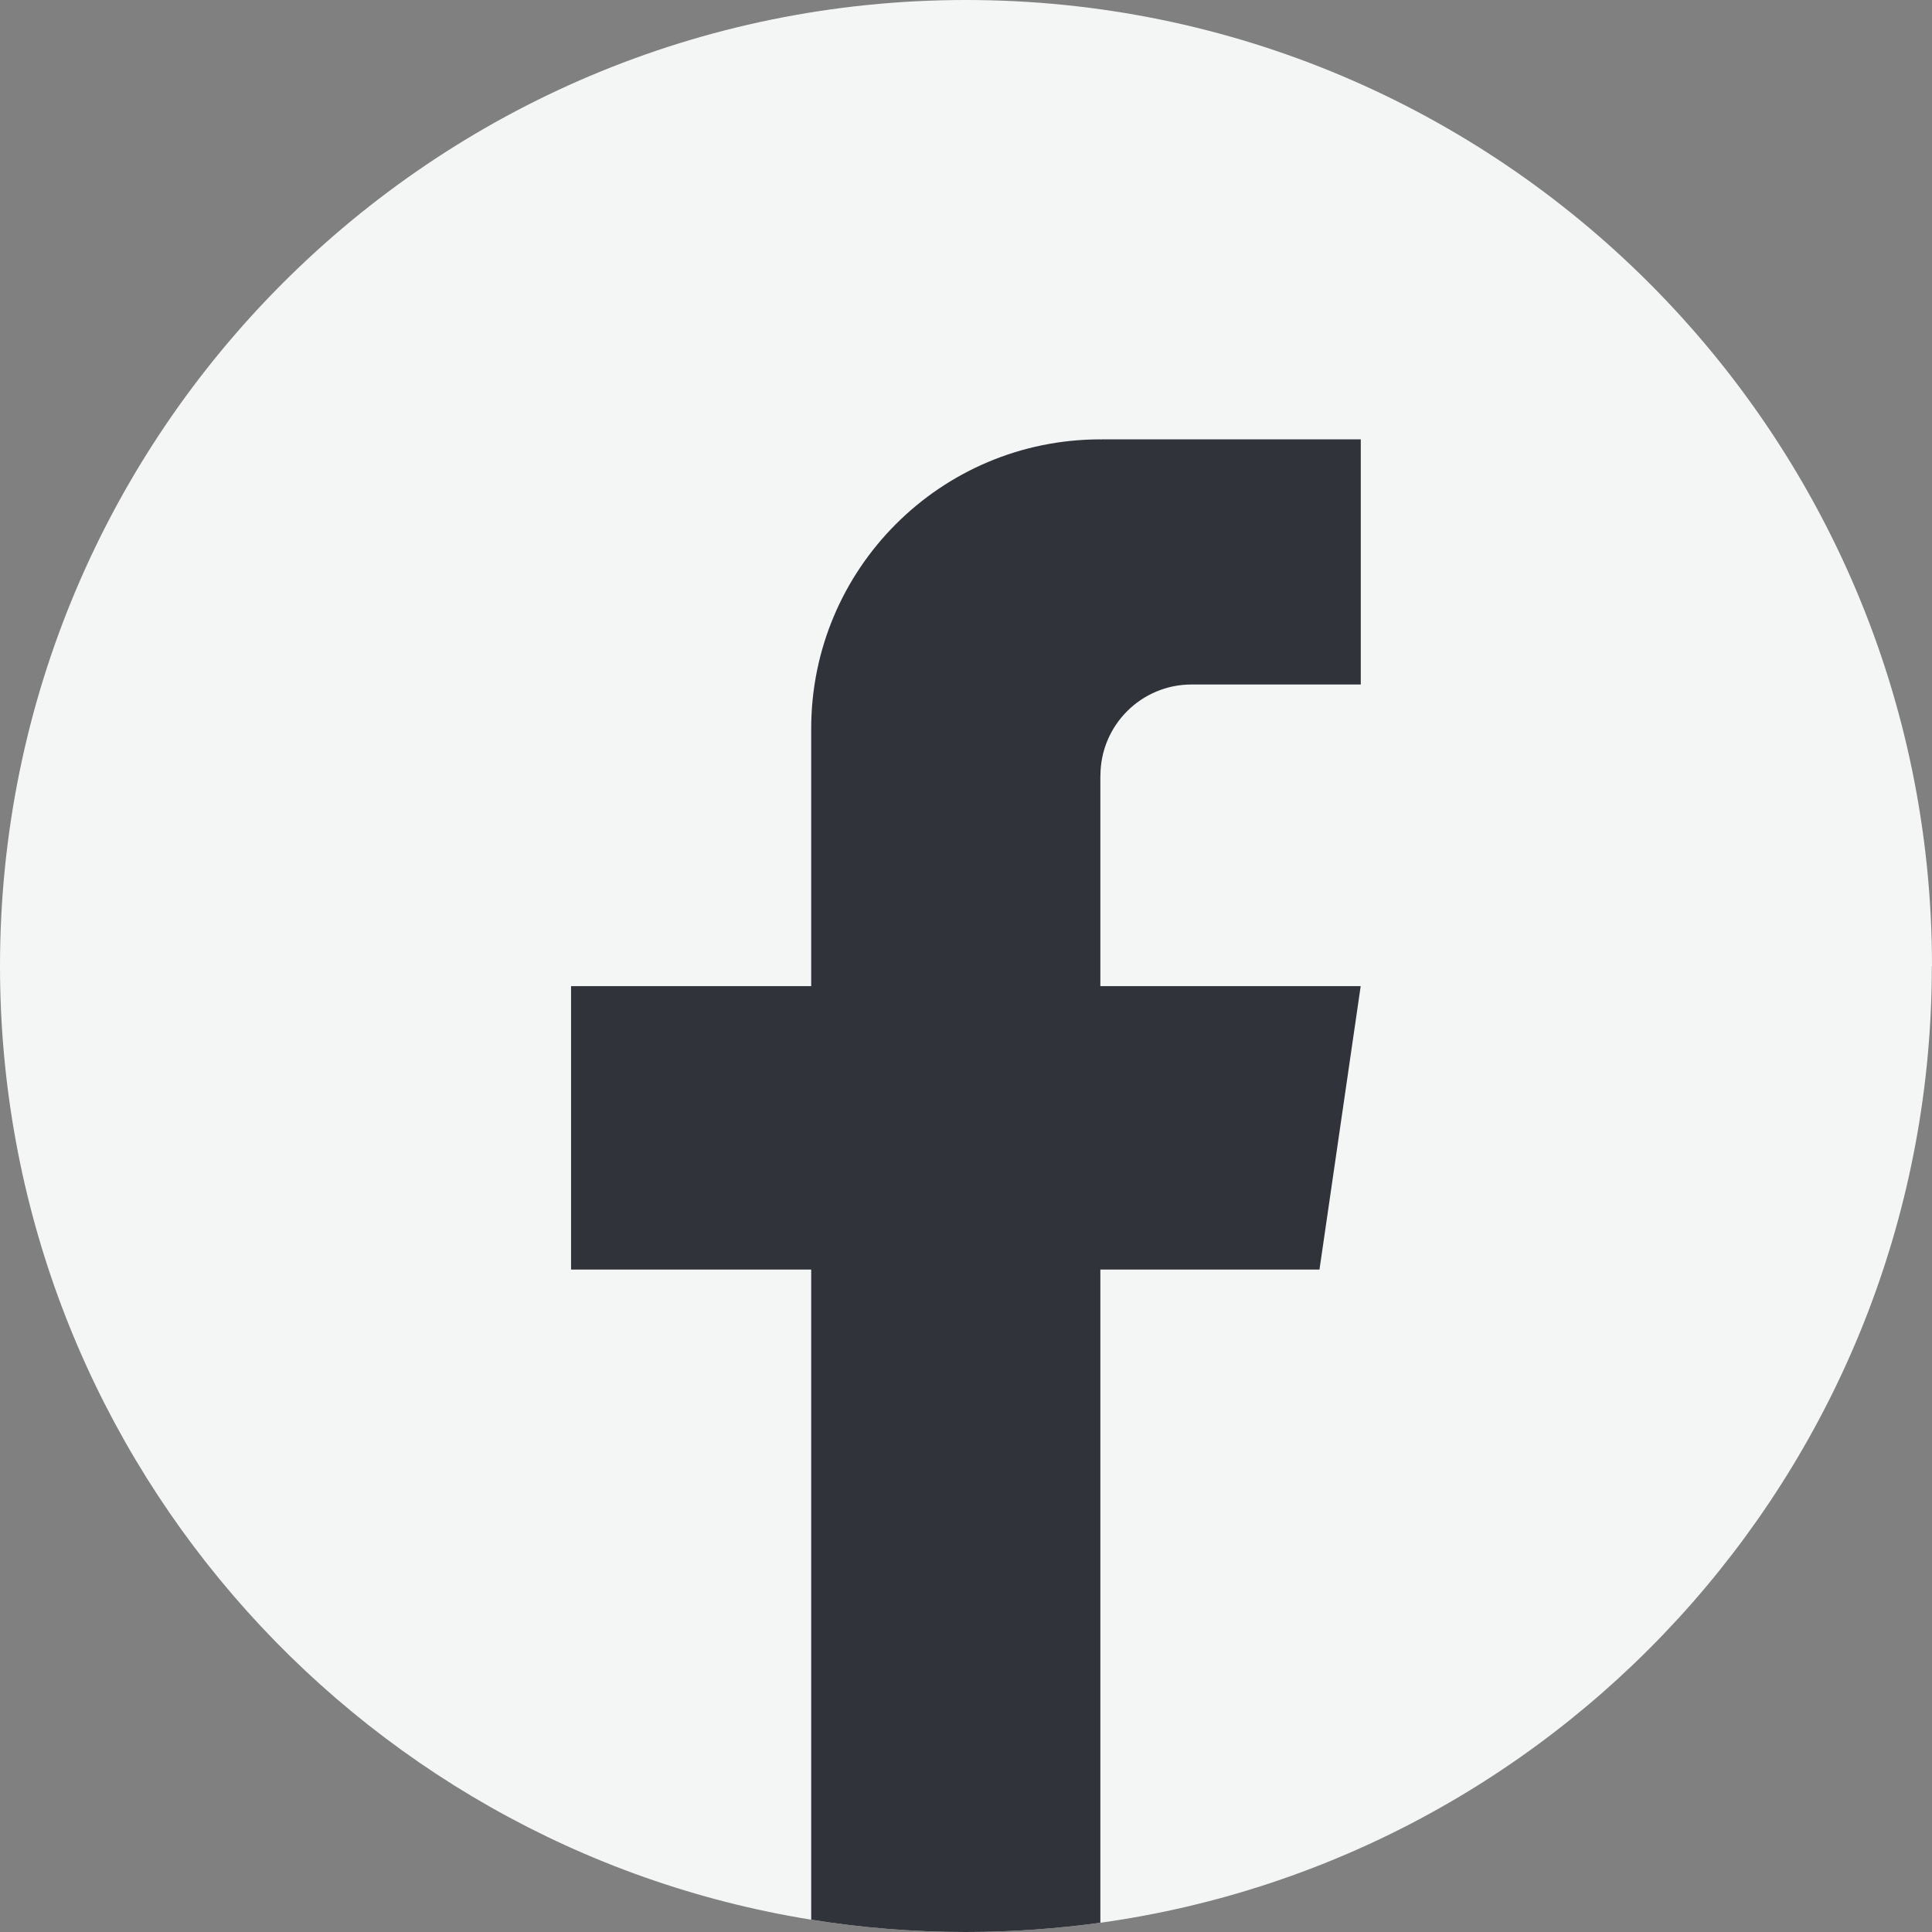
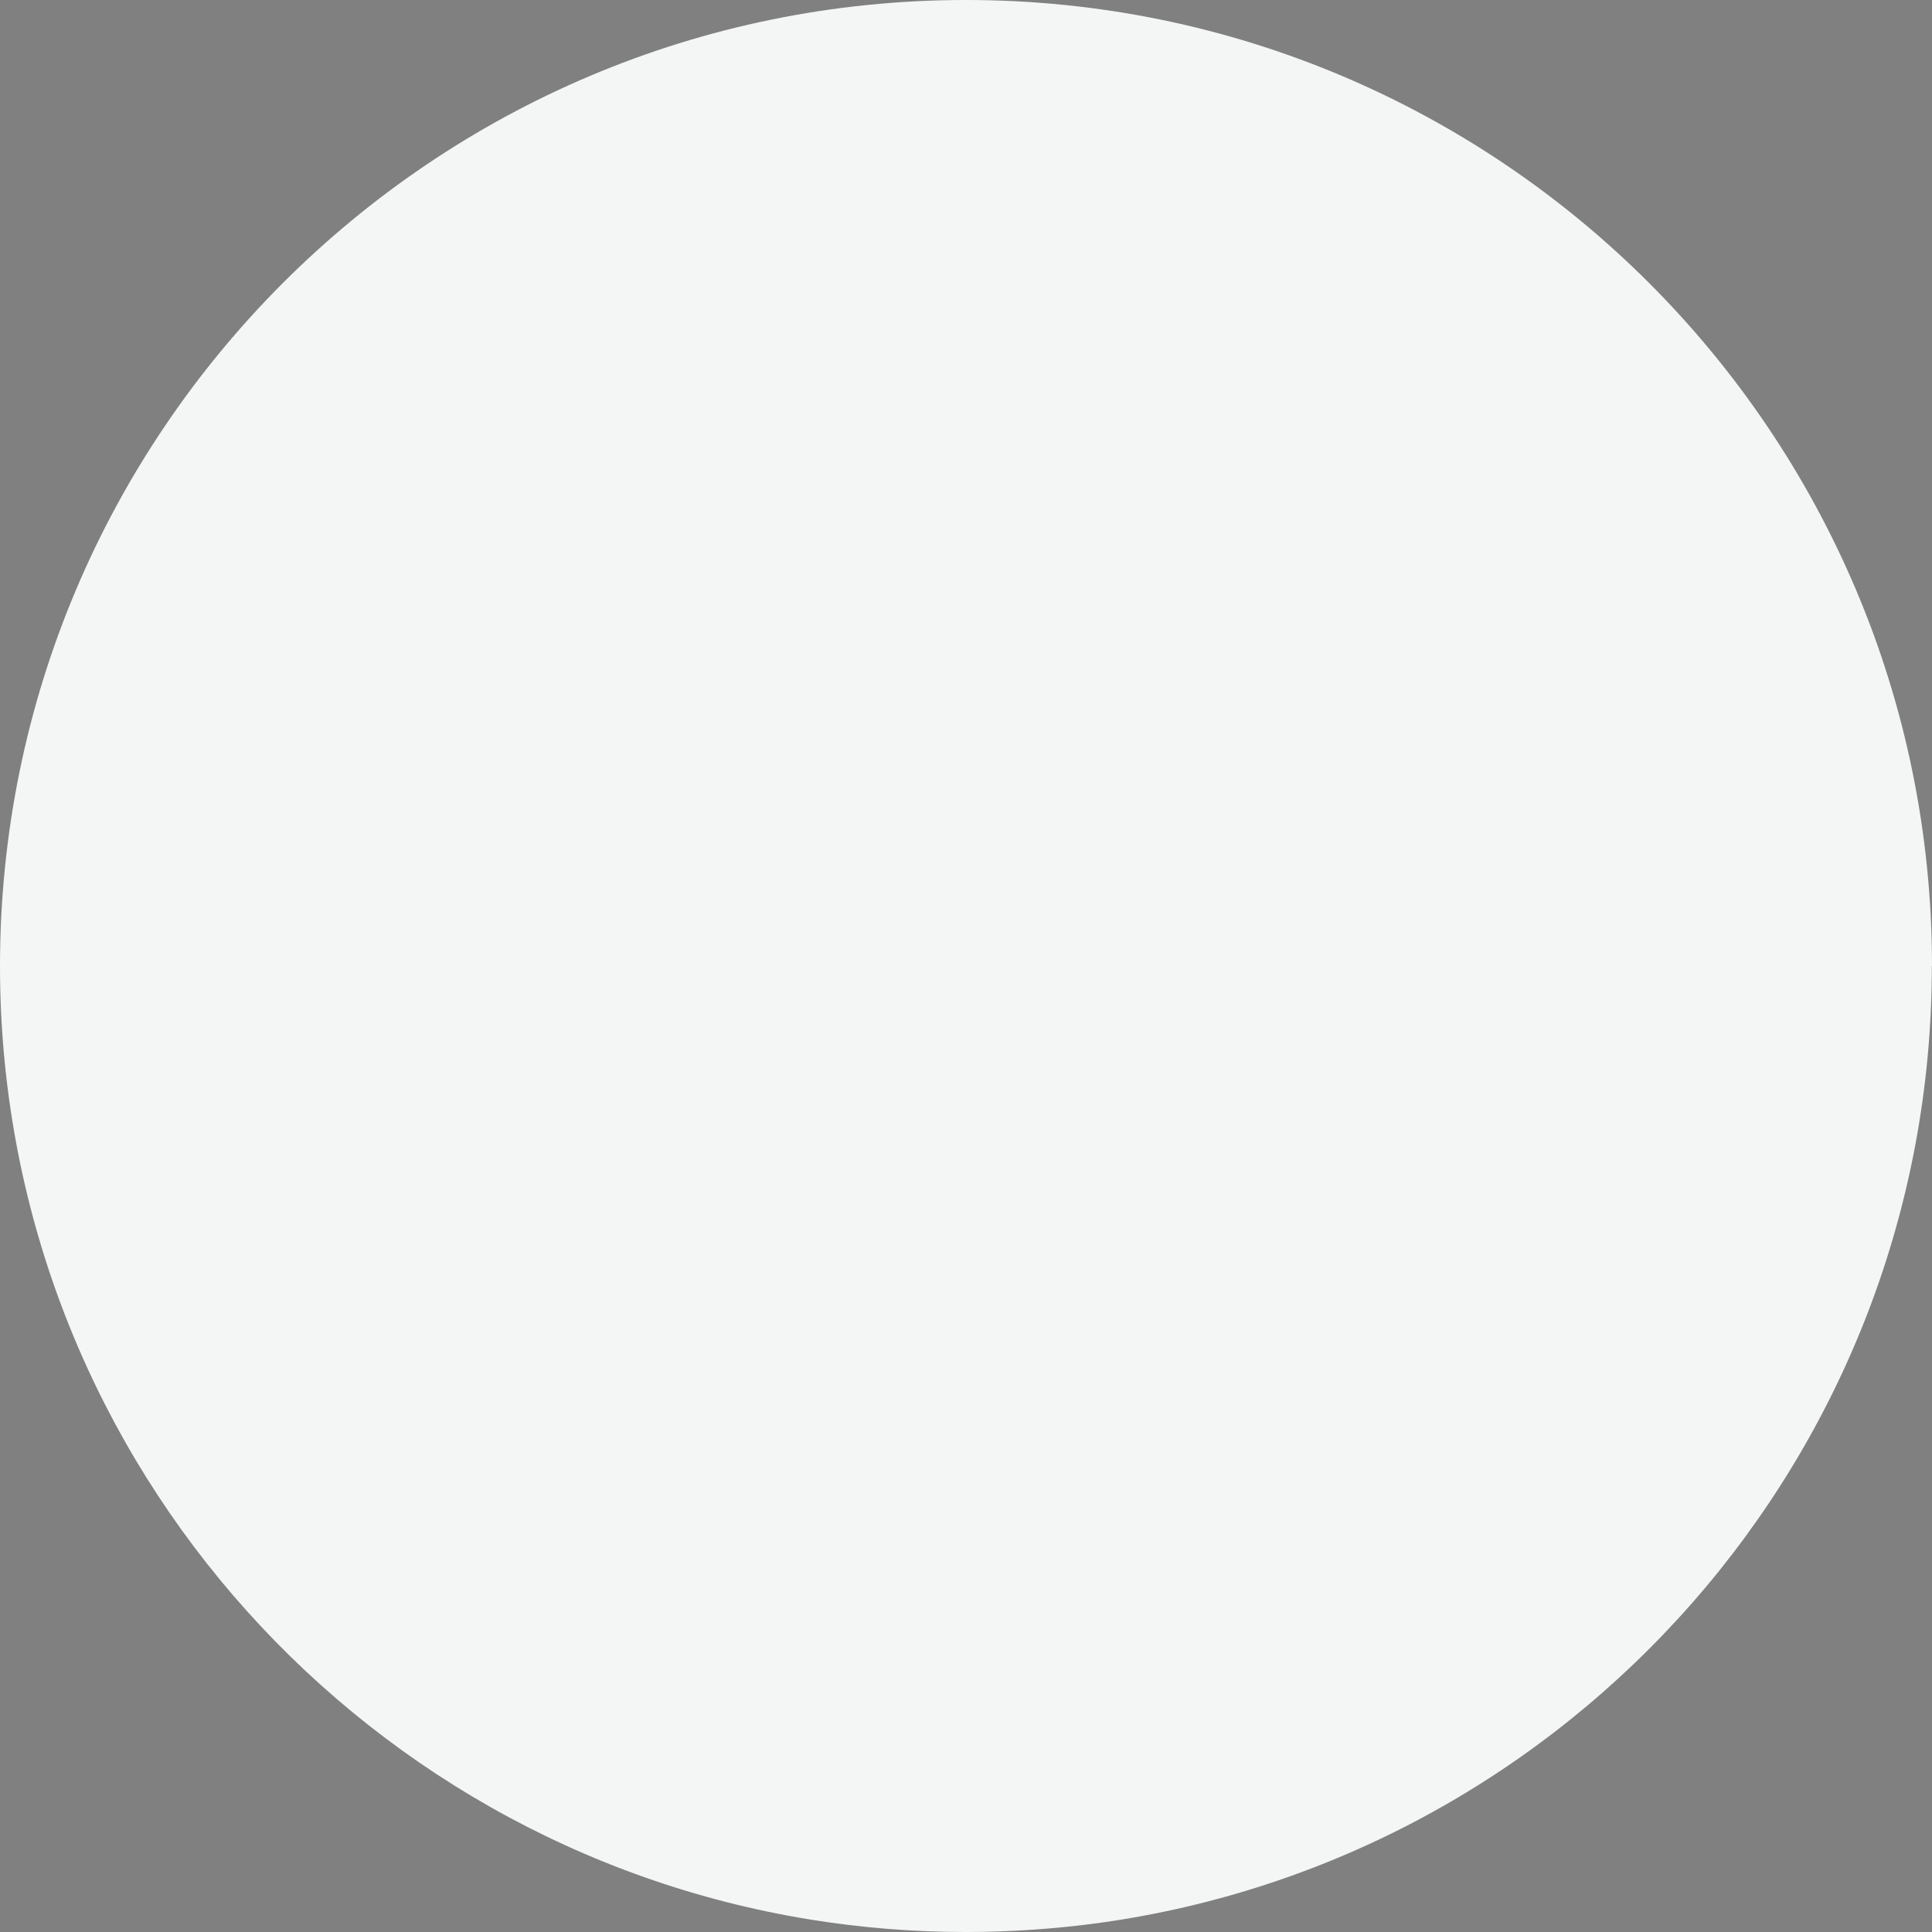
<svg xmlns="http://www.w3.org/2000/svg" width="24" height="24" viewBox="0 0 24 24" fill="none">
  <rect x="0" y="0" width="24" height="24" fill="#808080" stroke="none" />
  <path d="M23.998 12C23.998 18.061 19.506 23.072 13.67 23.885C13.124 23.96 12.566 24 11.999 24C11.345 24 10.703 23.948 10.077 23.847C4.364 22.927 0 17.973 0 12C0 5.373 5.373 0 12 0C18.627 0 24 5.373 24 12H23.998Z" fill="#F4F5F5" />
-   <path d="M13.669 9.636V12.25H16.903L16.391 15.771H13.669V23.885C13.124 23.96 12.566 24 11.999 24C11.345 24 10.702 23.948 10.077 23.847V15.771H7.094V12.25H10.077V9.052C10.077 7.067 11.685 5.458 13.67 5.458V5.46C13.676 5.46 13.681 5.458 13.687 5.458H16.904V8.503H14.802C14.177 8.503 13.67 9.01 13.67 9.635L13.669 9.636Z" fill="#30333A" />
</svg>